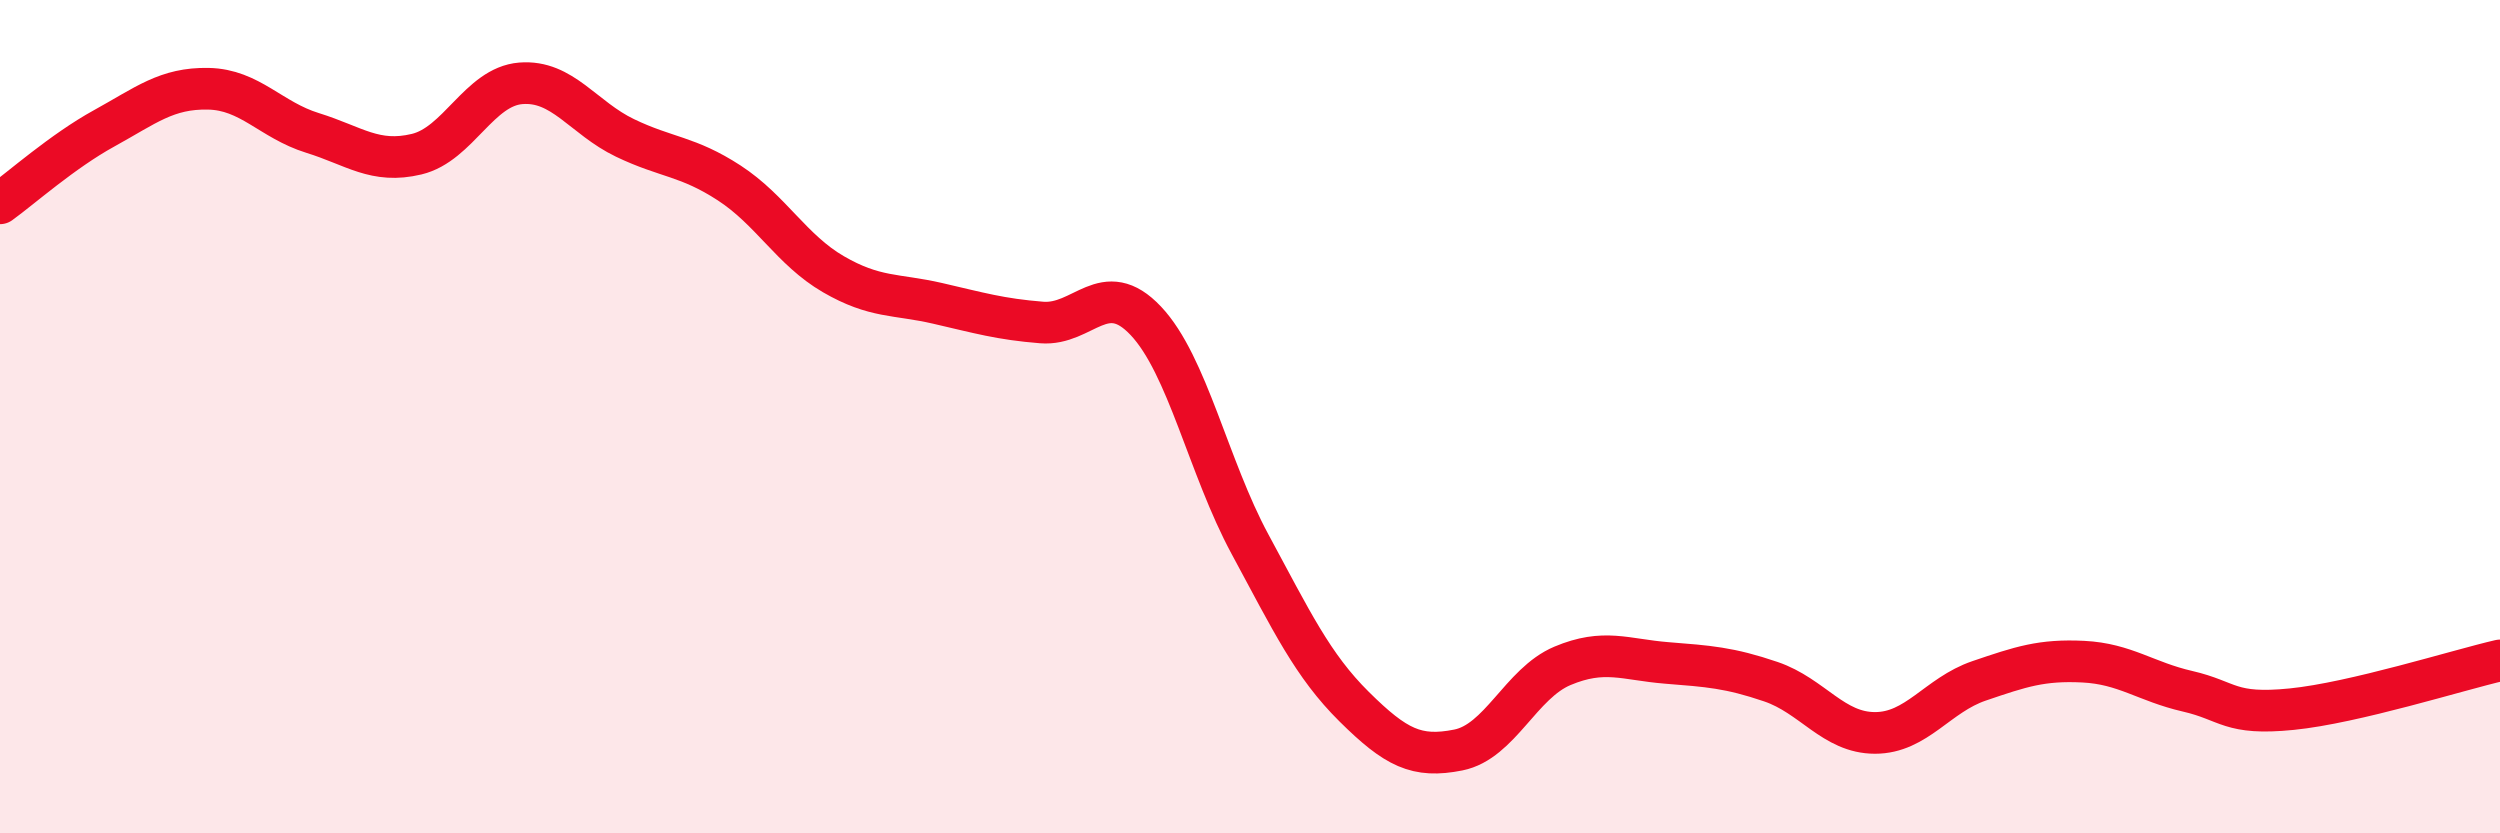
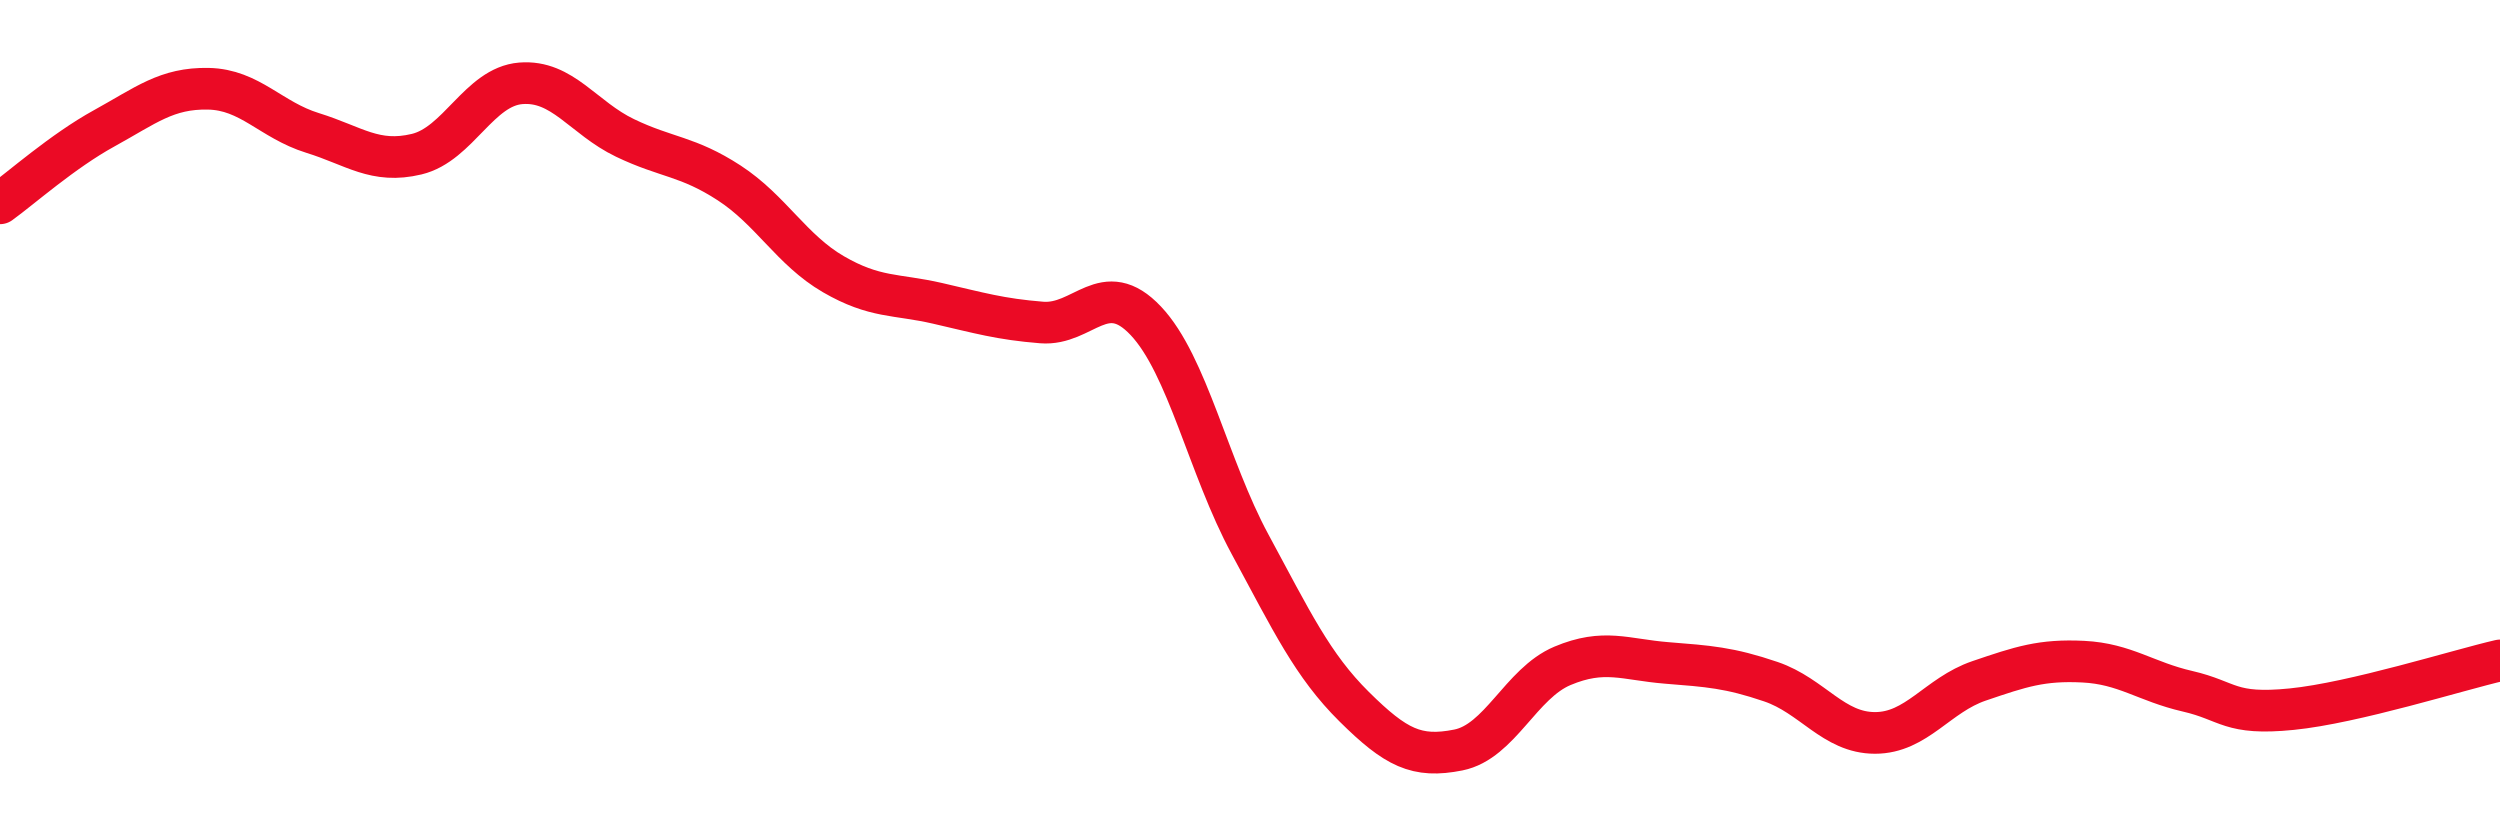
<svg xmlns="http://www.w3.org/2000/svg" width="60" height="20" viewBox="0 0 60 20">
-   <path d="M 0,4.88 C 0.5,4.52 1.5,3.63 2.5,3.08 C 3.5,2.53 4,2.11 5,2.13 C 6,2.15 6.5,2.88 7.5,3.19 C 8.5,3.5 9,3.94 10,3.7 C 11,3.46 11.5,2.08 12.5,2 C 13.5,1.92 14,2.83 15,3.31 C 16,3.79 16.5,3.74 17.5,4.39 C 18.5,5.04 19,6 20,6.58 C 21,7.16 21.5,7.05 22.5,7.28 C 23.5,7.51 24,7.66 25,7.74 C 26,7.82 26.5,6.64 27.5,7.7 C 28.5,8.76 29,11.21 30,13.06 C 31,14.91 31.5,15.97 32.5,16.96 C 33.5,17.95 34,18.2 35,18 C 36,17.8 36.5,16.4 37.5,15.98 C 38.5,15.56 39,15.83 40,15.91 C 41,15.99 41.5,16.02 42.5,16.36 C 43.5,16.7 44,17.59 45,17.59 C 46,17.59 46.5,16.68 47.5,16.34 C 48.5,16 49,15.83 50,15.88 C 51,15.93 51.5,16.36 52.5,16.59 C 53.5,16.82 53.5,17.17 55,17.02 C 56.5,16.87 59,16.08 60,15.85L60 20L0 20Z" fill="#EB0A25" opacity="0.1" stroke-linecap="round" stroke-linejoin="round" />
  <path d="M 0,4.88 C 0.5,4.52 1.5,3.63 2.5,3.08 C 3.5,2.53 4,2.11 5,2.13 C 6,2.15 6.5,2.88 7.5,3.19 C 8.5,3.5 9,3.94 10,3.7 C 11,3.46 11.5,2.08 12.5,2 C 13.5,1.92 14,2.83 15,3.31 C 16,3.79 16.5,3.74 17.5,4.39 C 18.5,5.04 19,6 20,6.58 C 21,7.16 21.5,7.05 22.5,7.28 C 23.5,7.51 24,7.66 25,7.74 C 26,7.82 26.5,6.64 27.5,7.7 C 28.5,8.76 29,11.21 30,13.06 C 31,14.91 31.5,15.97 32.5,16.96 C 33.5,17.95 34,18.2 35,18 C 36,17.8 36.5,16.4 37.5,15.98 C 38.5,15.56 39,15.83 40,15.91 C 41,15.99 41.5,16.02 42.5,16.36 C 43.5,16.7 44,17.59 45,17.59 C 46,17.59 46.5,16.68 47.5,16.34 C 48.5,16 49,15.83 50,15.88 C 51,15.93 51.5,16.36 52.5,16.59 C 53.5,16.82 53.5,17.17 55,17.02 C 56.5,16.87 59,16.08 60,15.85" stroke="#EB0A25" stroke-width="1" fill="none" stroke-linecap="round" stroke-linejoin="round" />
</svg>